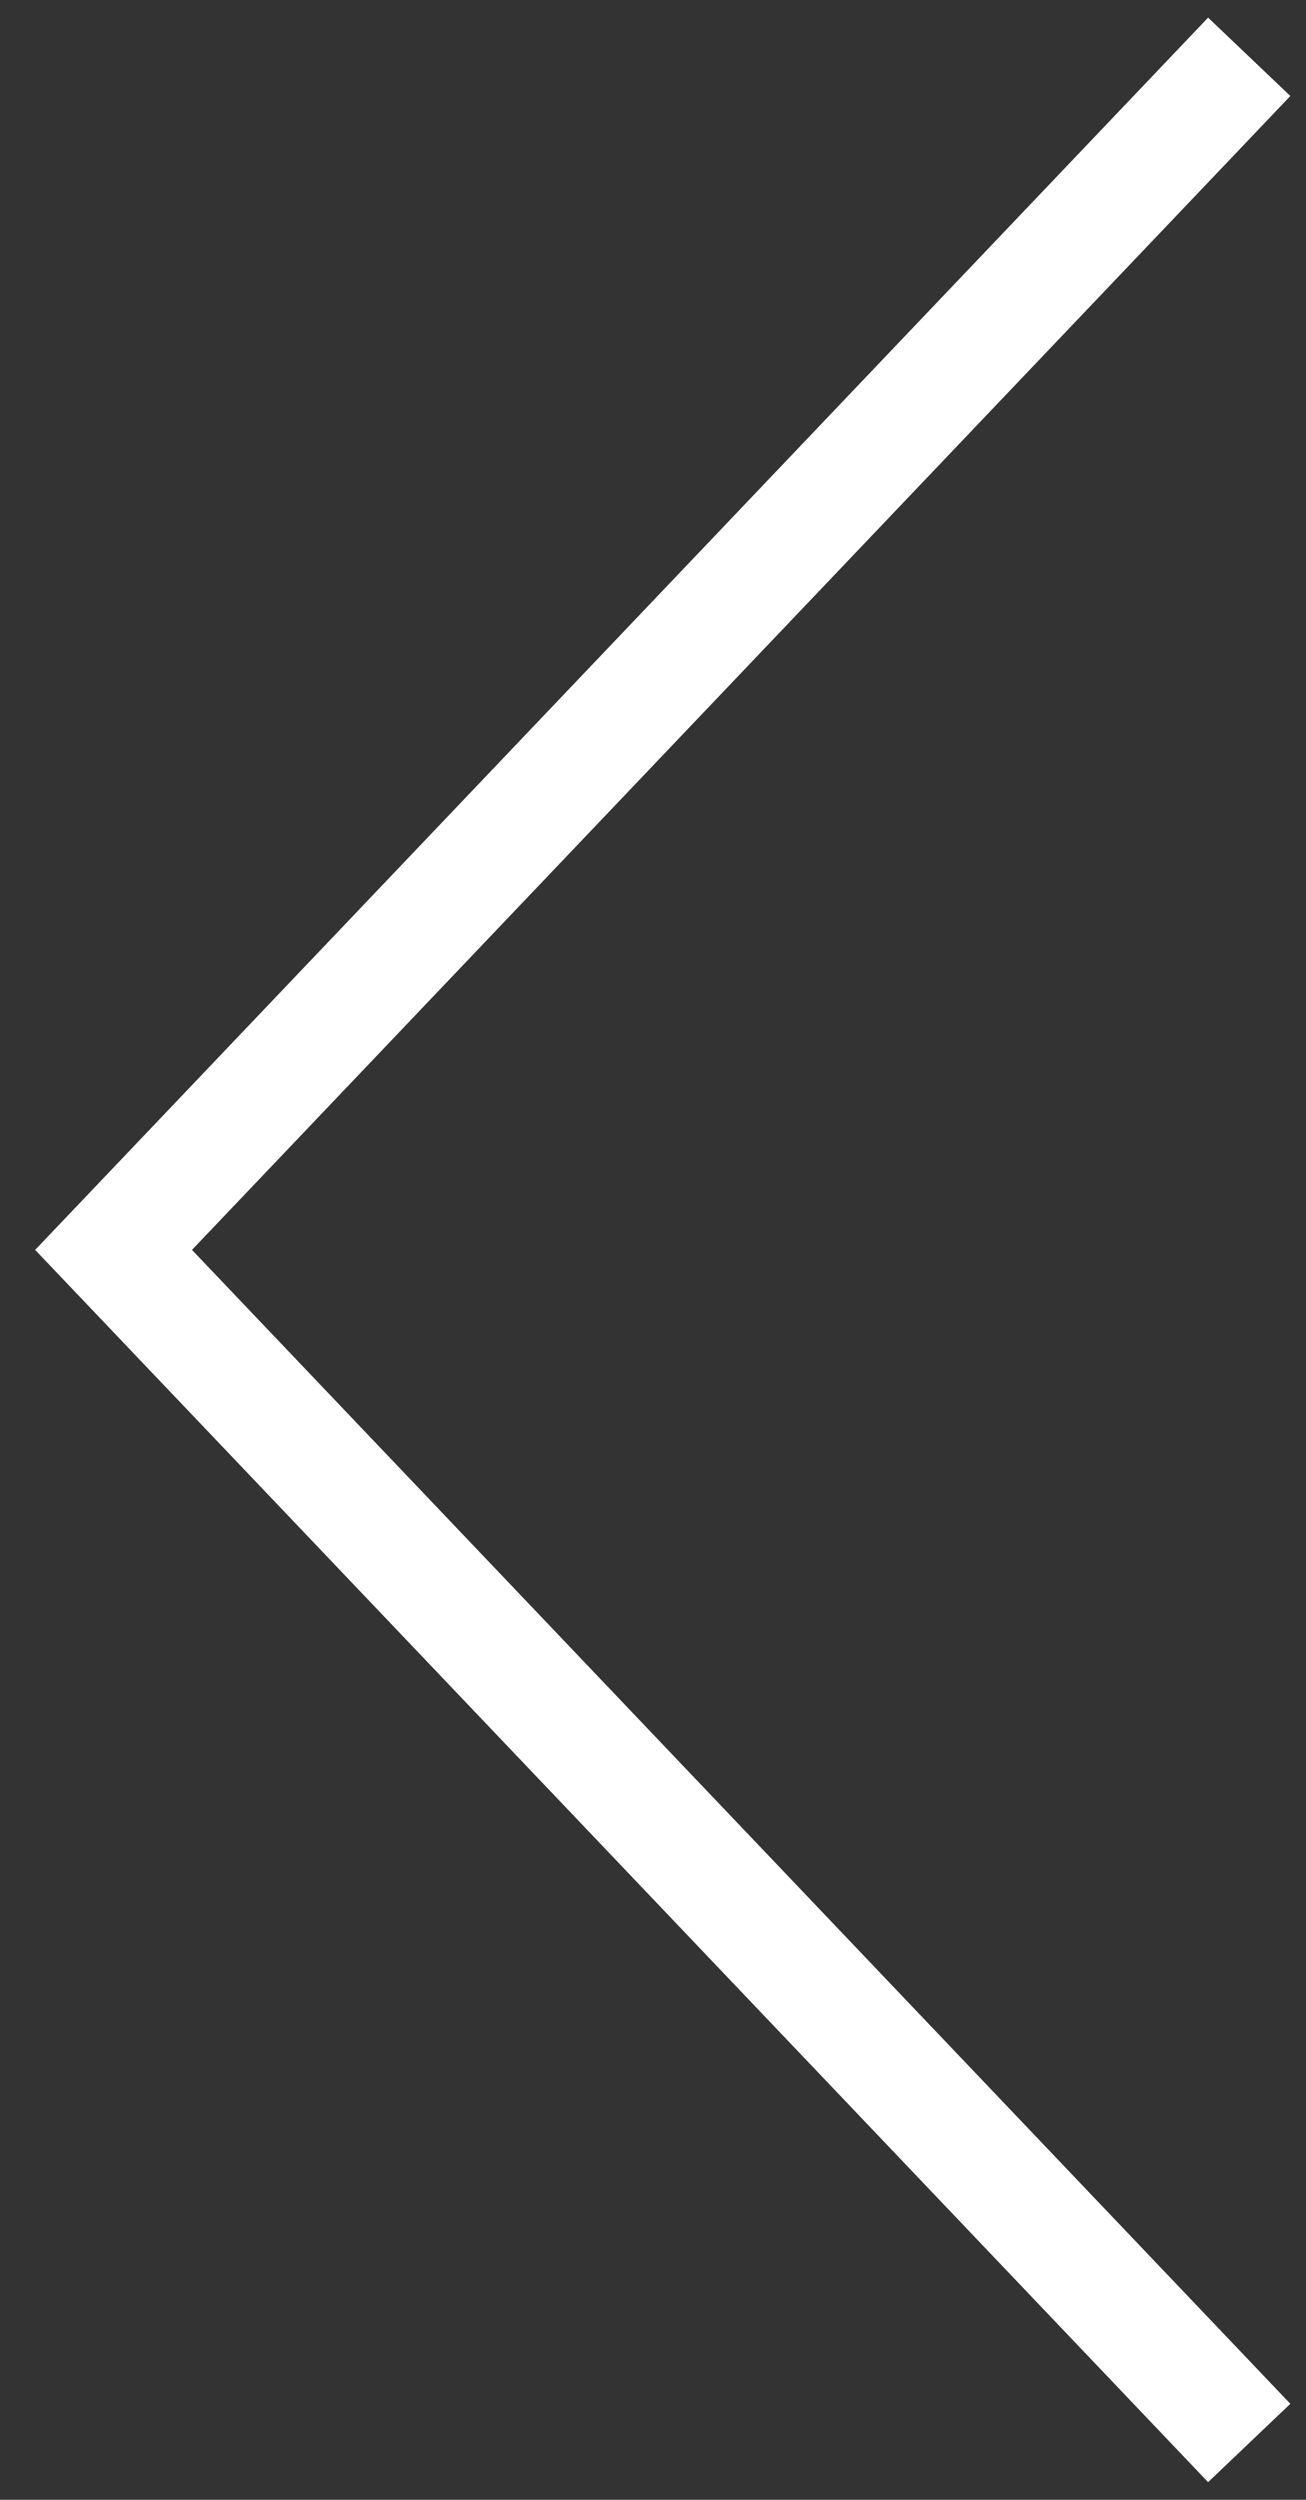
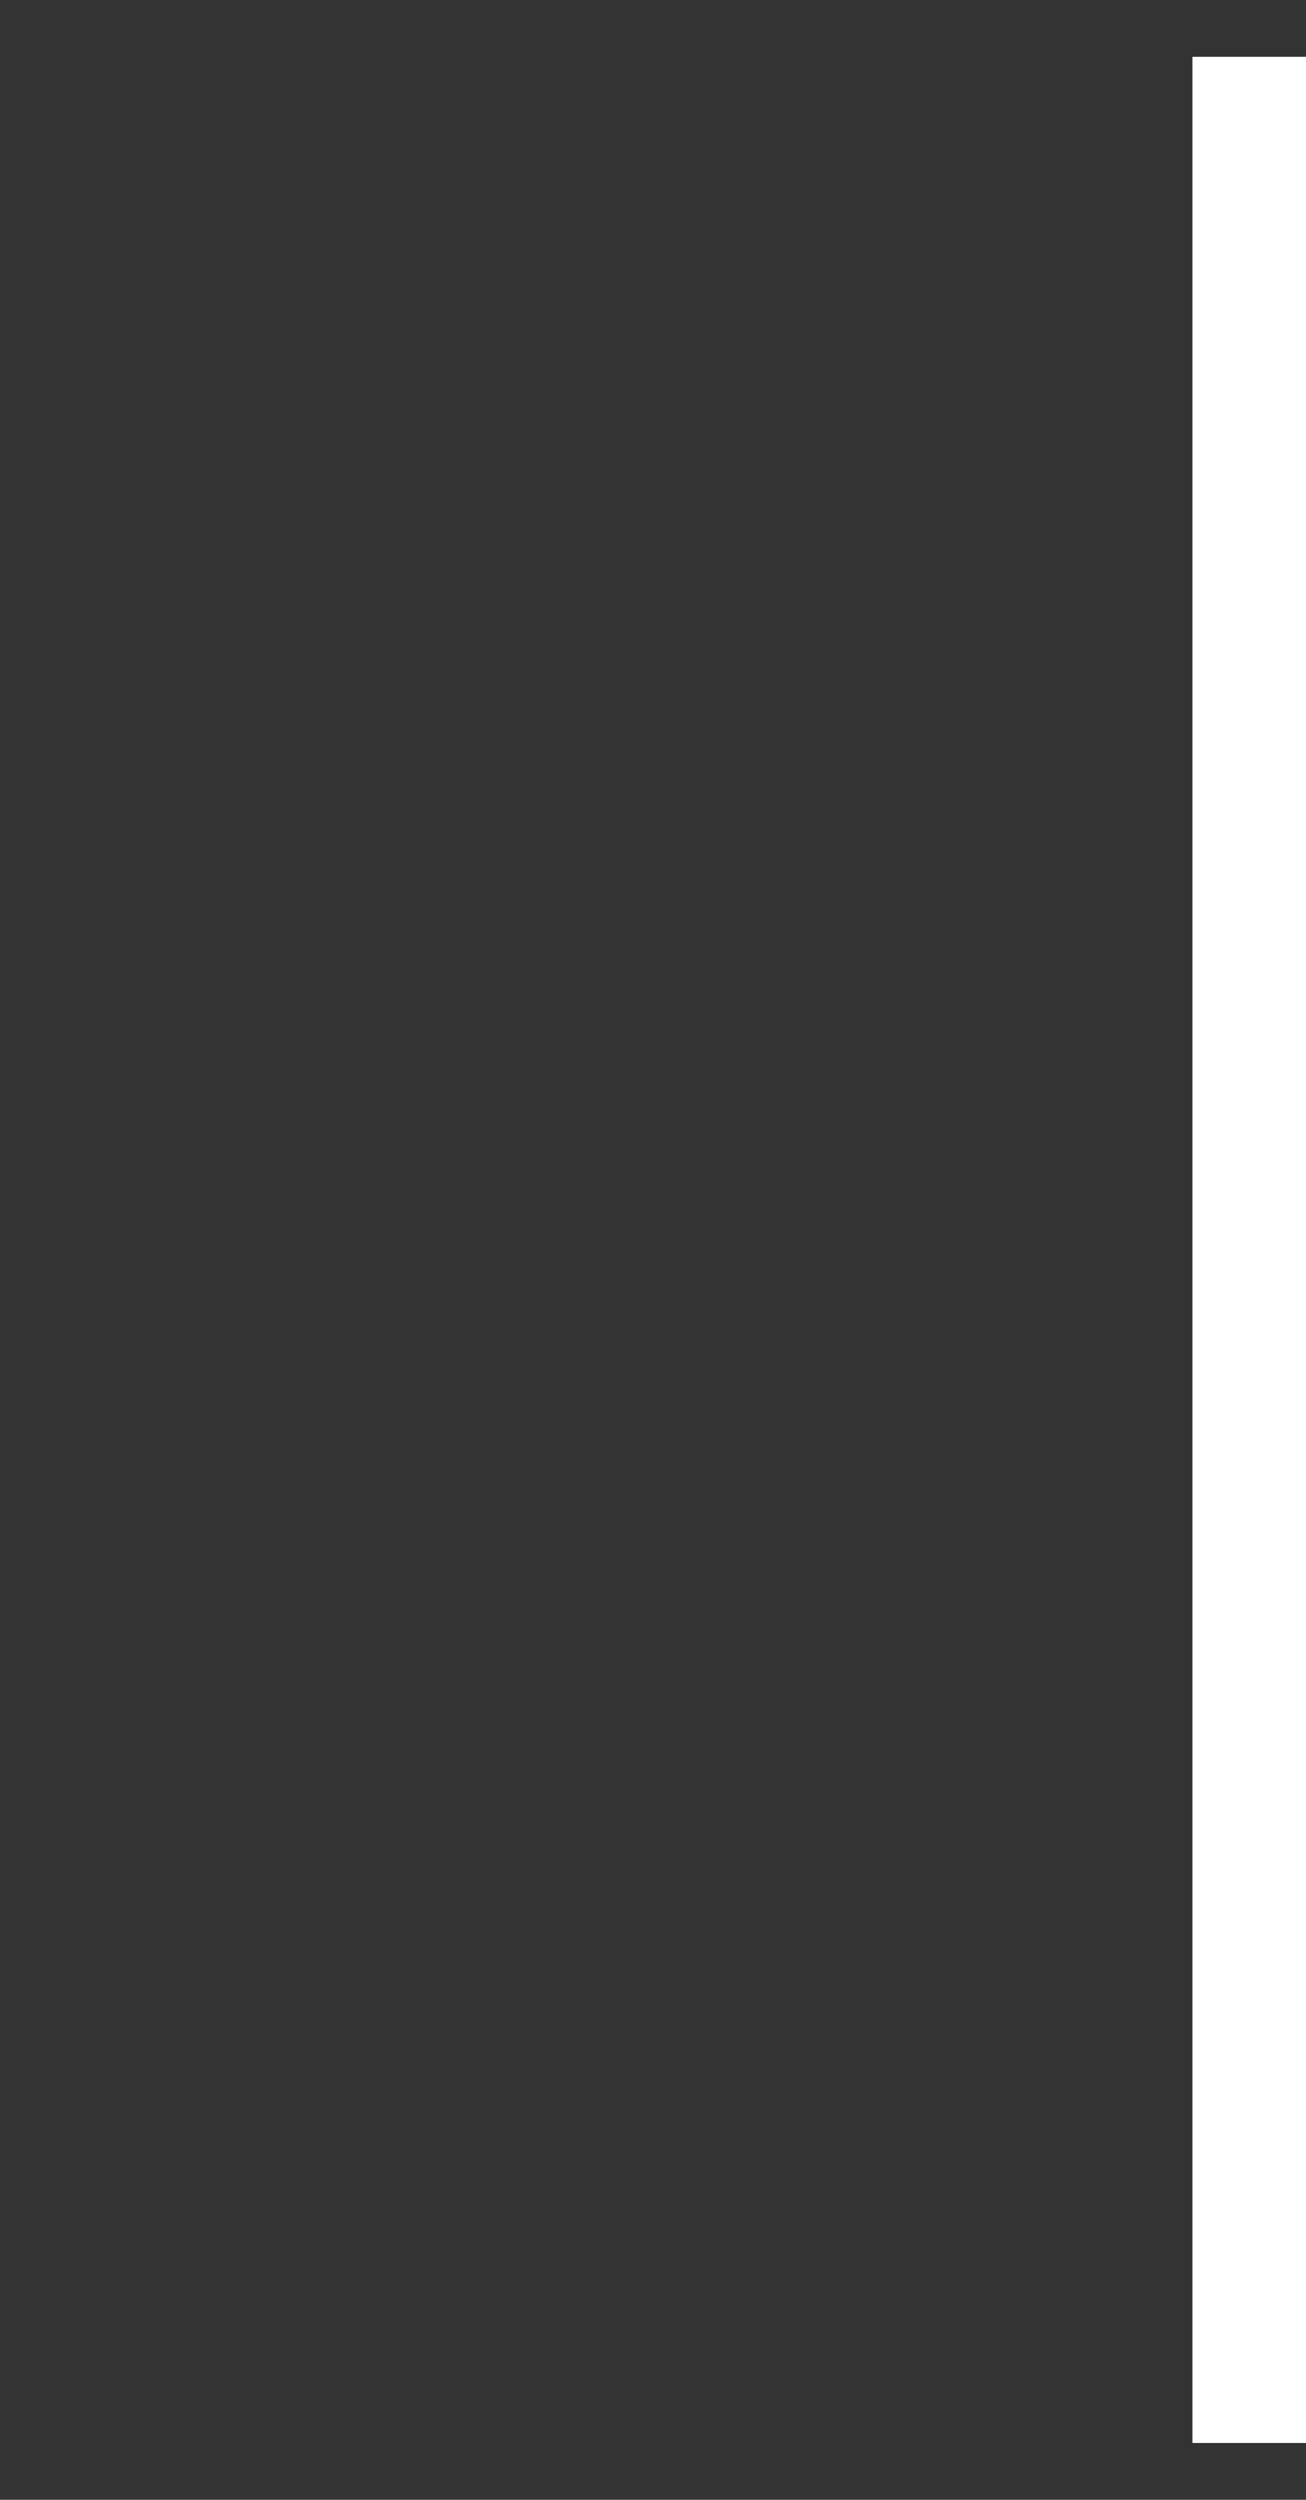
<svg xmlns="http://www.w3.org/2000/svg" width="23" height="44" viewBox="0 0 23 44" fill="none">
  <rect x="0" y="0" width="23" height="44" fill="#333333" stroke="none" />
-   <path d="M22 43L2 22L22 1" stroke="white" stroke-width="2" />
+   <path d="M22 43L22 1" stroke="white" stroke-width="2" />
</svg>